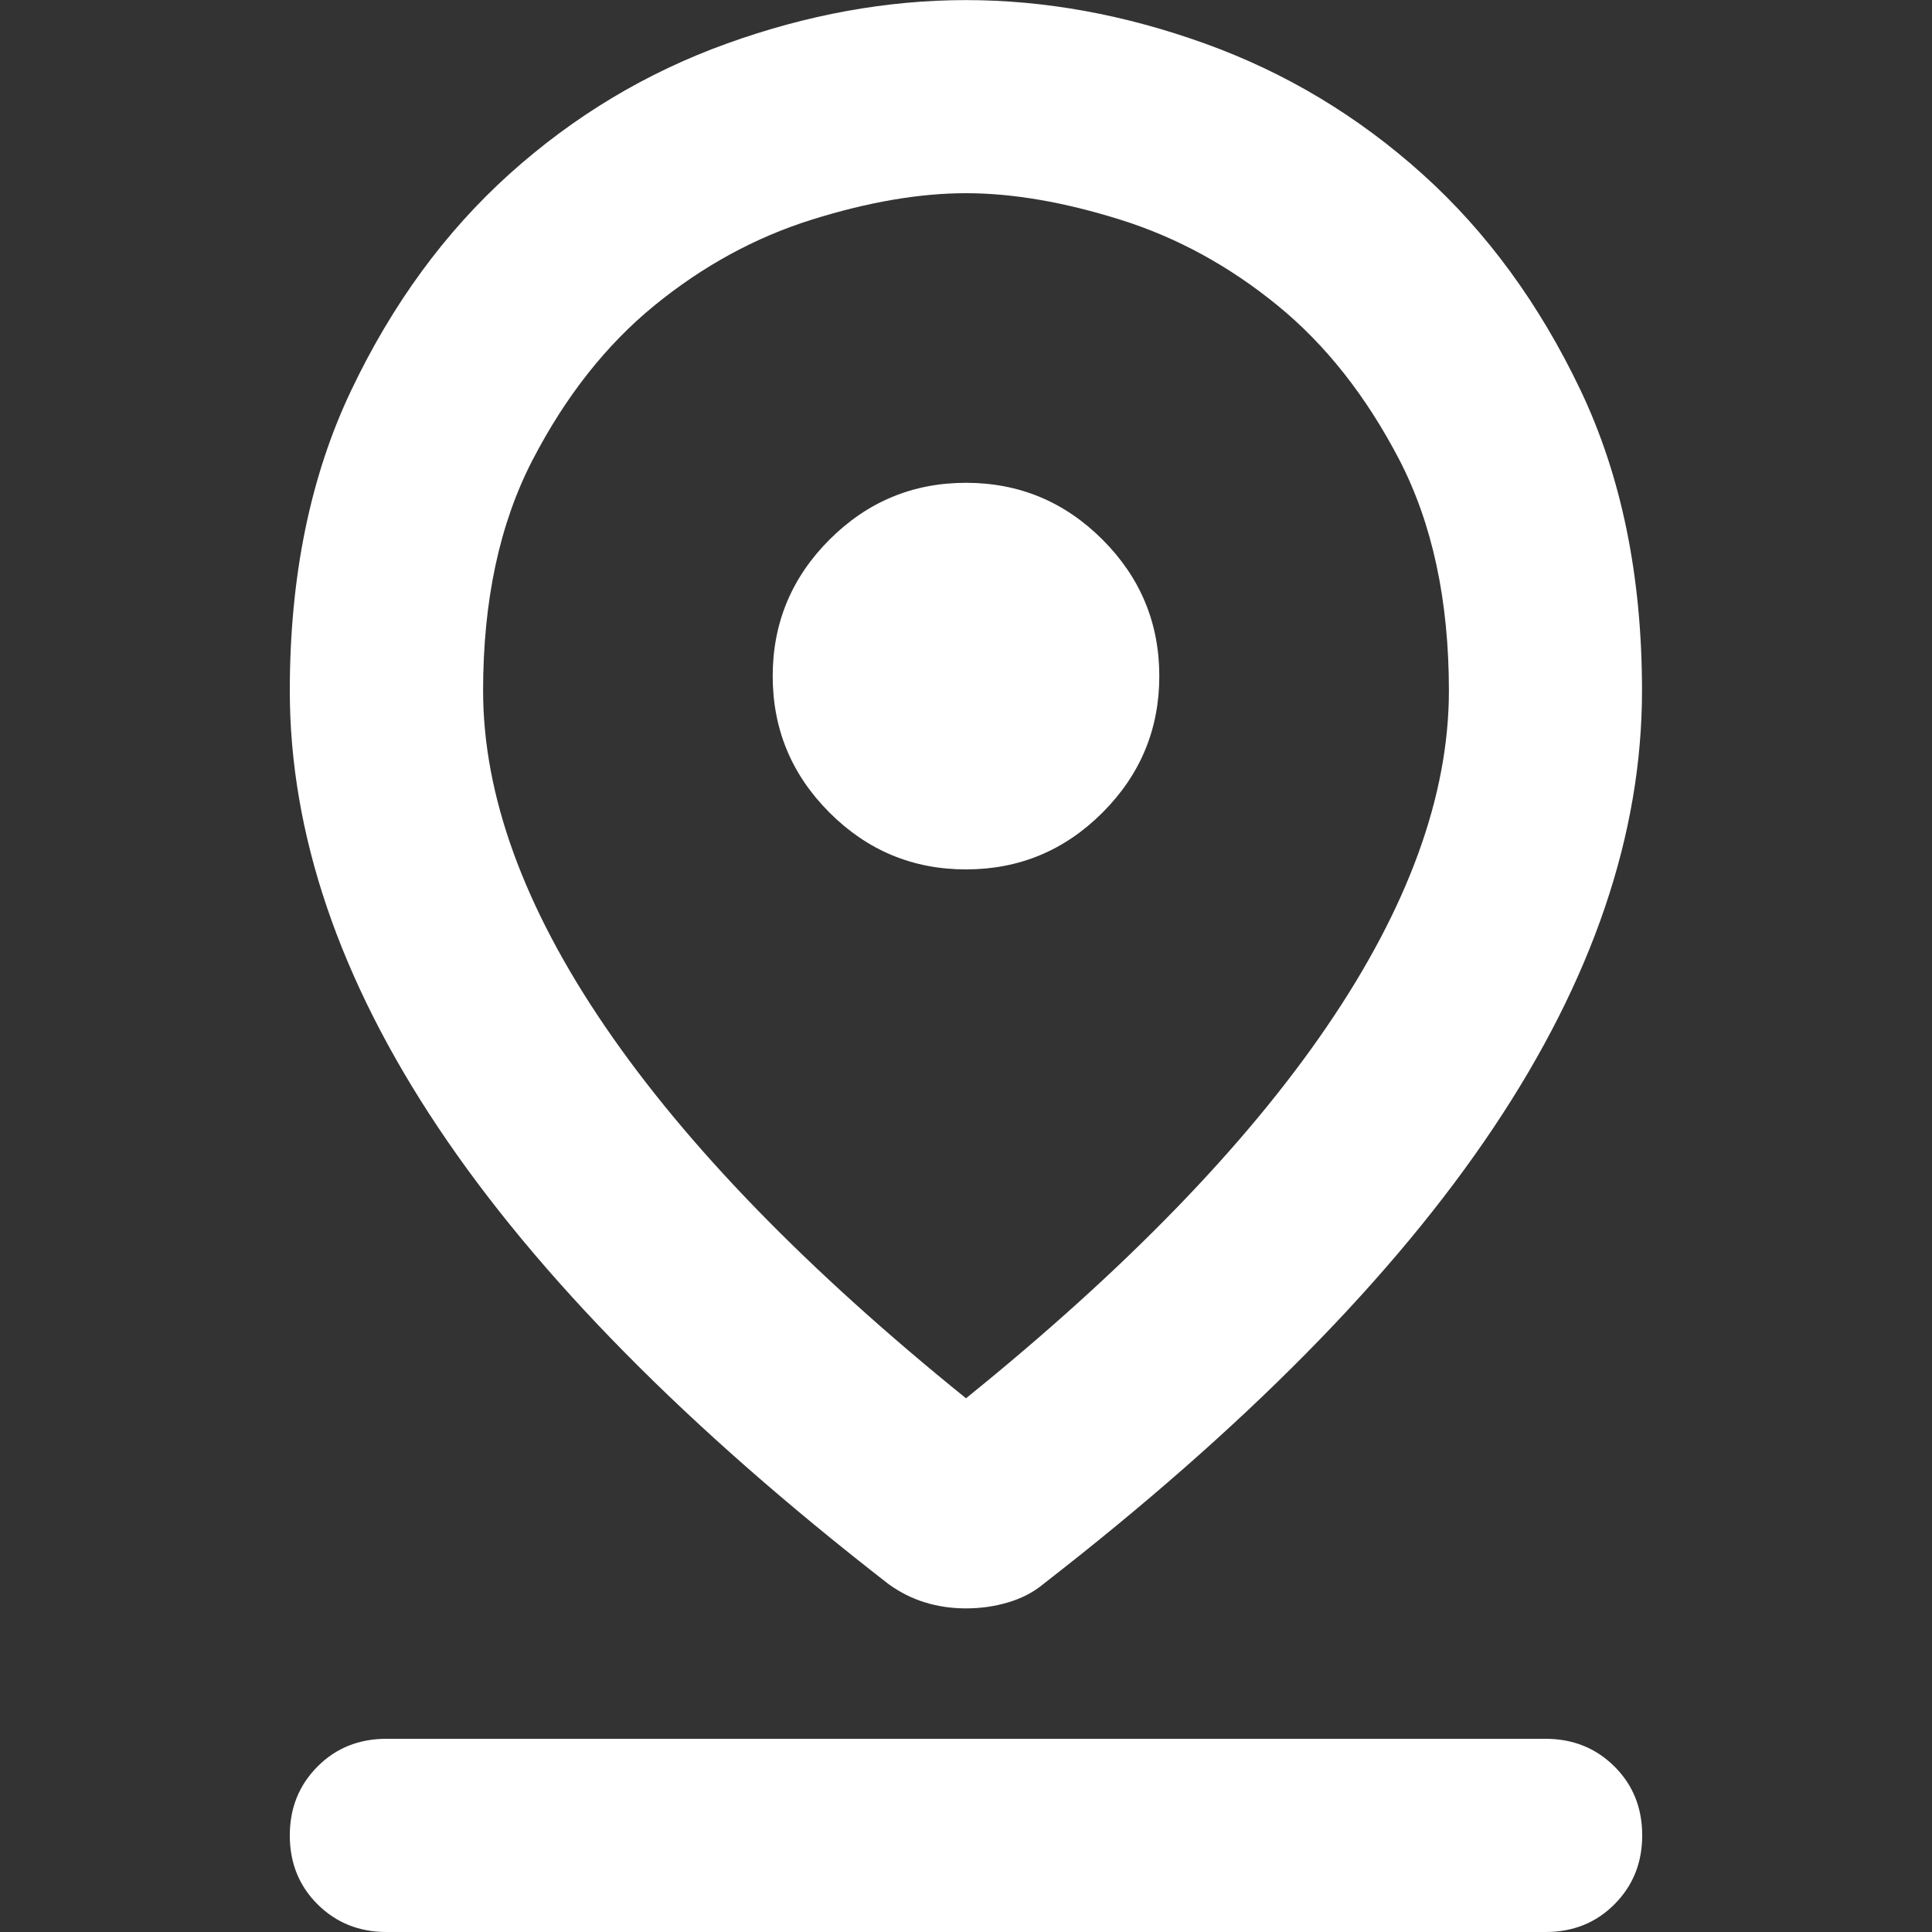
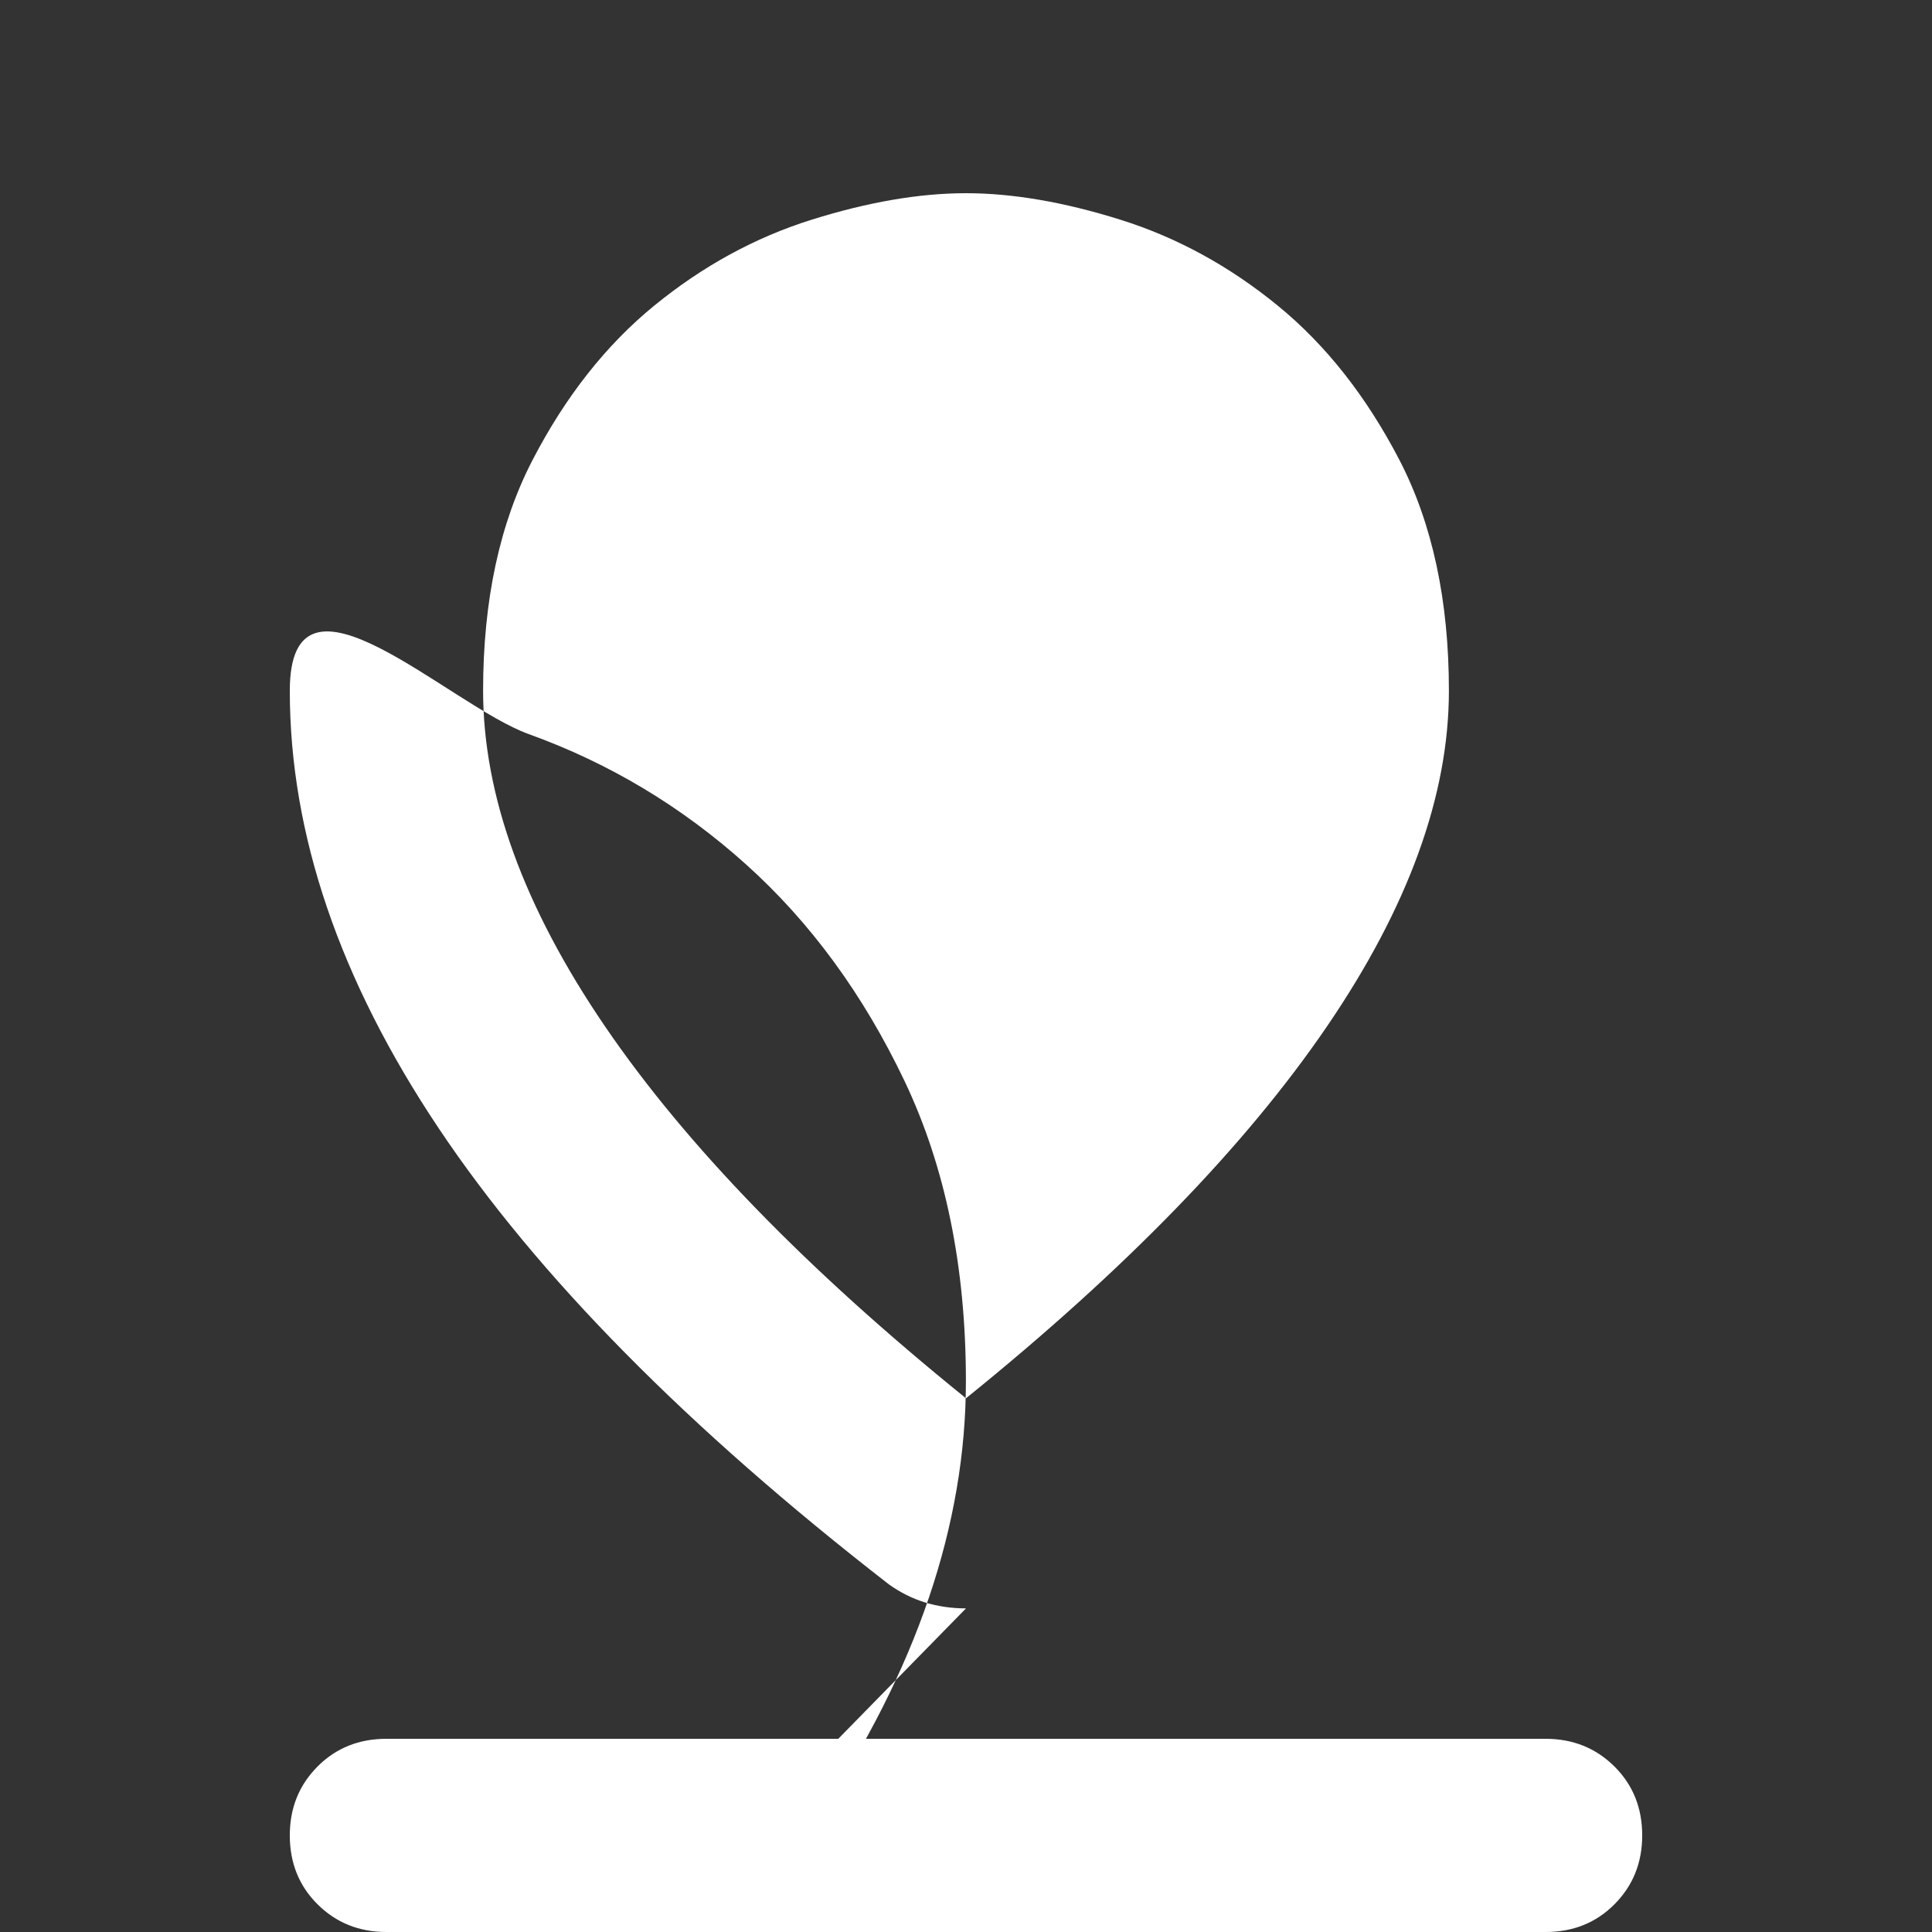
<svg xmlns="http://www.w3.org/2000/svg" id="uuid-3df7dca3-2772-4ca9-95a0-53182a064a77" data-name="uuid-976e6b69-1f35-440f-b1a0-f0810fb0130d" viewBox="0 0 20 20">
  <rect x="0" y="0" width="20" height="20" fill="#333333" stroke="none" />
  <defs>
    <style>
      .uuid-ba564da8-0cbb-47d6-94a5-53546656598b {
        fill: #fff;
        stroke-width: 0px;
      }
    </style>
  </defs>
-   <path class="uuid-ba564da8-0cbb-47d6-94a5-53546656598b" d="M10,14.475c1.65-1.333,2.896-2.617,3.737-3.85s1.262-2.392,1.262-3.475c0-.933-.171-1.729-.512-2.388-.342-.658-.762-1.192-1.262-1.6s-1.042-.704-1.625-.887-1.117-.275-1.6-.275-1.017.092-1.6.275c-.583.183-1.125.479-1.625.887s-.921.942-1.262,1.6-.512,1.454-.512,2.388c0,1.083.421,2.242,1.262,3.475s2.087,2.517,3.737,3.85ZM10,16.65c-.15,0-.292-.021-.425-.062s-.258-.104-.375-.188c-2.083-1.617-3.638-3.192-4.662-4.725s-1.538-3.042-1.538-4.525c0-1.183.212-2.221.637-3.112.425-.892.971-1.637,1.637-2.237.667-.6,1.417-1.05,2.25-1.35.833-.3,1.658-.45,2.475-.45s1.642.15,2.475.45c.833.3,1.583.75,2.25,1.35.667.6,1.212,1.346,1.637,2.237.425.892.637,1.929.637,3.112,0,1.483-.512,2.992-1.538,4.525-1.025,1.533-2.579,3.108-4.662,4.725-.1.083-.221.146-.362.188s-.287.062-.438.062ZM10,9c.55,0,1.021-.196,1.413-.588.392-.392.588-.863.588-1.413s-.196-1.021-.588-1.413-.863-.588-1.413-.588-1.021.196-1.413.588c-.392.392-.588.863-.588,1.413s.196,1.021.588,1.413.863.588,1.413.588ZM4,20c-.283,0-.521-.096-.713-.287s-.287-.429-.287-.713.096-.521.287-.713.429-.287.713-.287h12c.283,0,.521.096.713.287s.287.429.287.713-.096.521-.287.713-.429.287-.713.287H4Z" />
+   <path class="uuid-ba564da8-0cbb-47d6-94a5-53546656598b" d="M10,14.475c1.65-1.333,2.896-2.617,3.737-3.85s1.262-2.392,1.262-3.475c0-.933-.171-1.729-.512-2.388-.342-.658-.762-1.192-1.262-1.6s-1.042-.704-1.625-.887-1.117-.275-1.6-.275-1.017.092-1.6.275c-.583.183-1.125.479-1.625.887s-.921.942-1.262,1.6-.512,1.454-.512,2.388c0,1.083.421,2.242,1.262,3.475s2.087,2.517,3.737,3.85ZM10,16.65c-.15,0-.292-.021-.425-.062s-.258-.104-.375-.188c-2.083-1.617-3.638-3.192-4.662-4.725s-1.538-3.042-1.538-4.525s1.642.15,2.475.45c.833.3,1.583.75,2.25,1.35.667.6,1.212,1.346,1.637,2.237.425.892.637,1.929.637,3.112,0,1.483-.512,2.992-1.538,4.525-1.025,1.533-2.579,3.108-4.662,4.725-.1.083-.221.146-.362.188s-.287.062-.438.062ZM10,9c.55,0,1.021-.196,1.413-.588.392-.392.588-.863.588-1.413s-.196-1.021-.588-1.413-.863-.588-1.413-.588-1.021.196-1.413.588c-.392.392-.588.863-.588,1.413s.196,1.021.588,1.413.863.588,1.413.588ZM4,20c-.283,0-.521-.096-.713-.287s-.287-.429-.287-.713.096-.521.287-.713.429-.287.713-.287h12c.283,0,.521.096.713.287s.287.429.287.713-.096.521-.287.713-.429.287-.713.287H4Z" />
</svg>